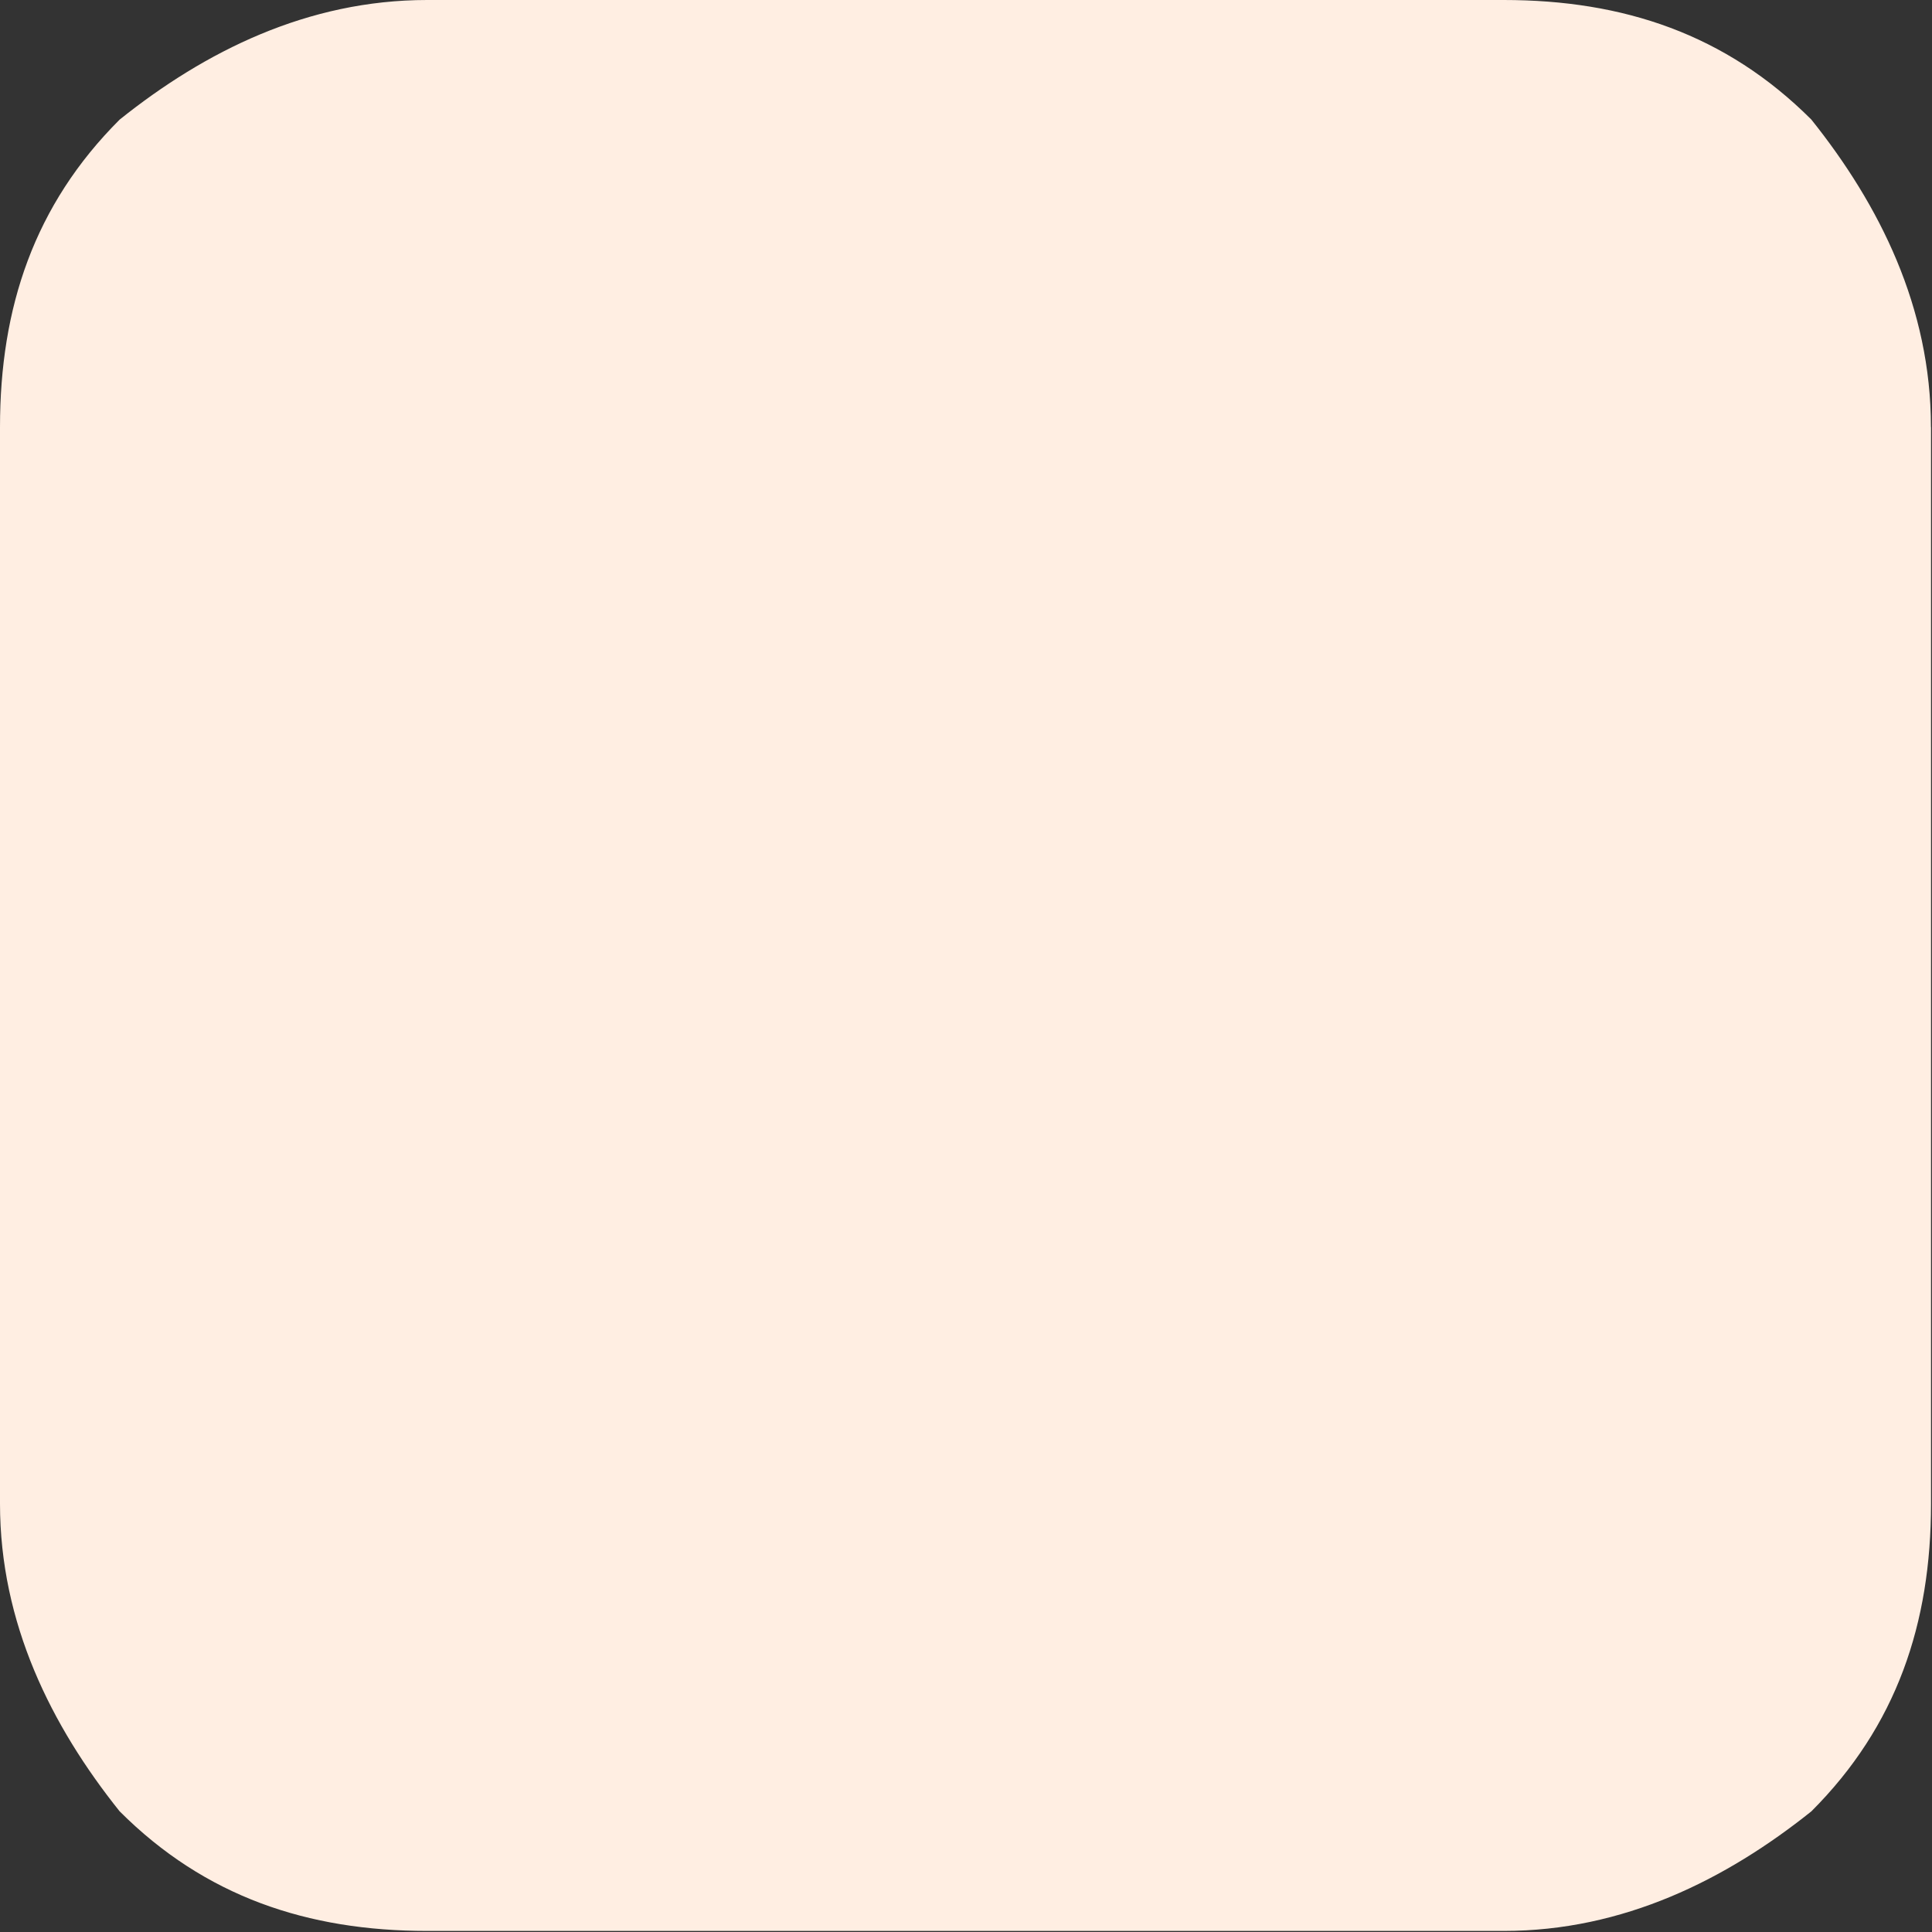
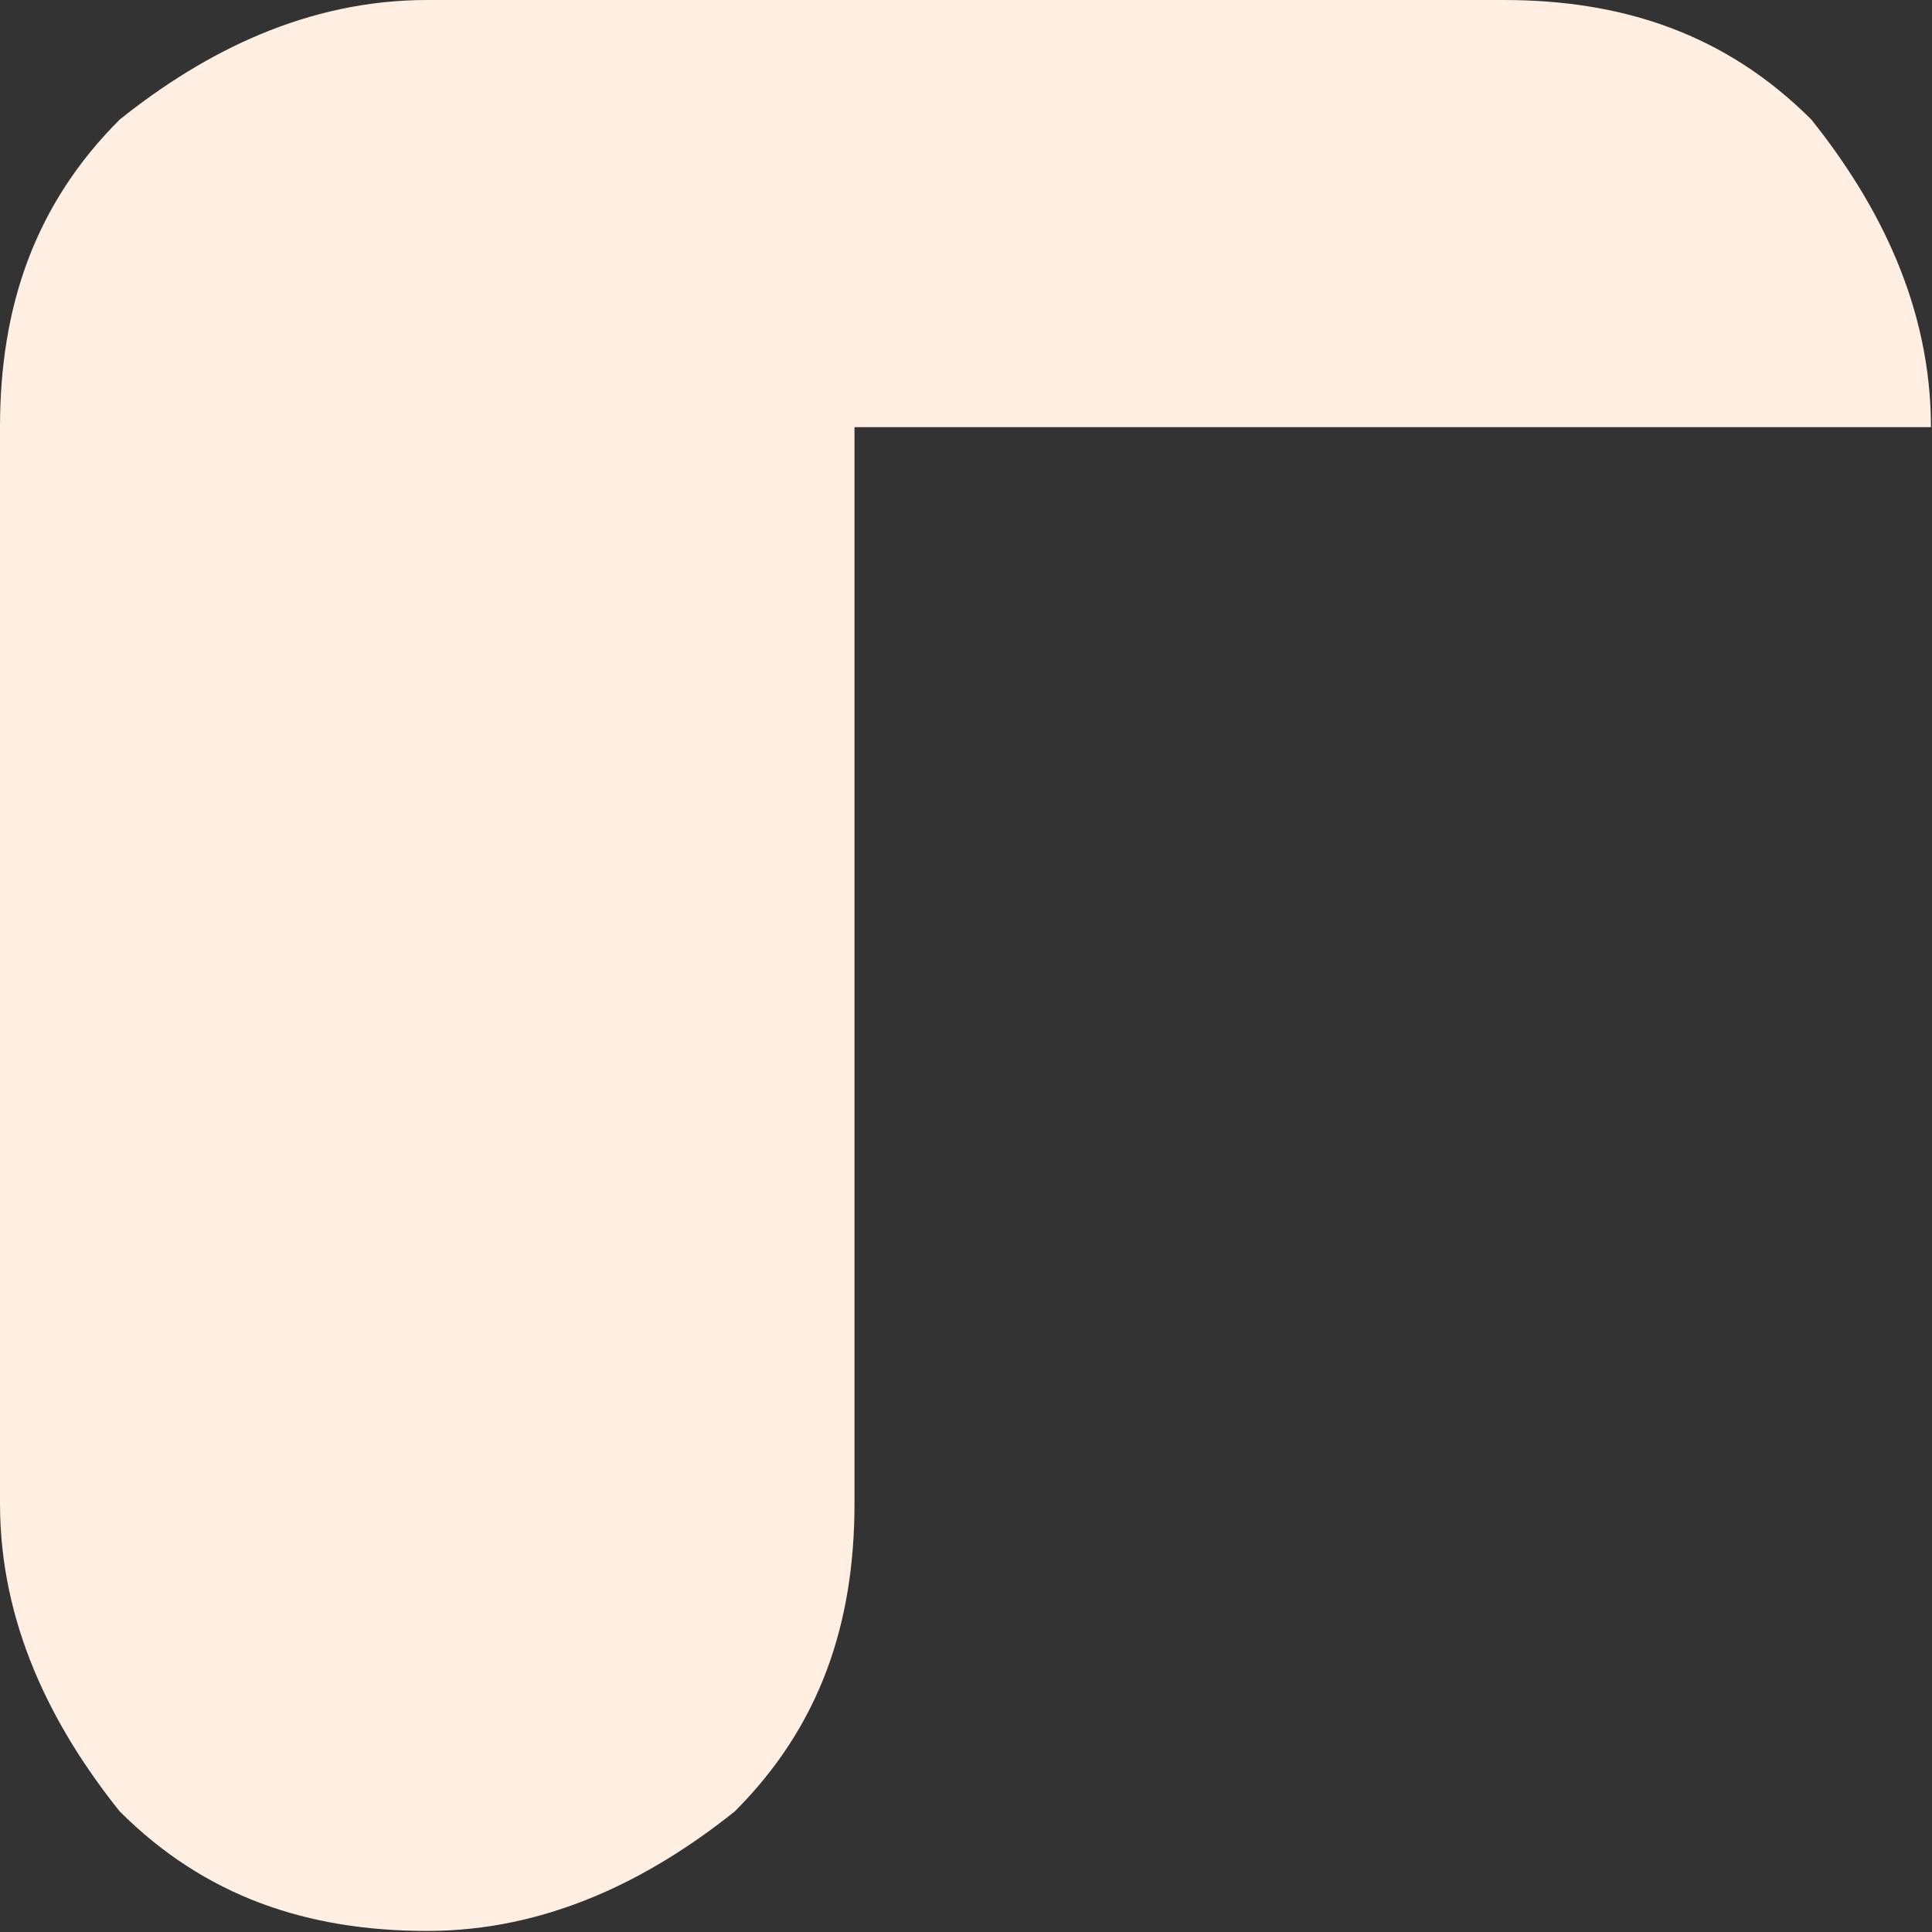
<svg xmlns="http://www.w3.org/2000/svg" fill="#000000" height="21.9" preserveAspectRatio="xMidYMid meet" version="1" viewBox="0.0 0.0 21.9 21.9" width="21.9" zoomAndPan="magnify">
  <rect x="0.0" y="0.0" width="21.9" height="21.9" fill="#333333" stroke="none" />
  <g id="change1_1">
-     <path d="M21.888,4.842c0-1.356-0.581-2.518-1.356-3.487C19.563,0.387,18.401,0,17.045,0H4.842 C3.487,0,2.324,0.581,1.356,1.356C0.387,2.324,0,3.487,0,4.842v12.203c0,1.356,0.581,2.518,1.356,3.487 c0.968,0.968,2.131,1.356,3.487,1.356h12.203c1.356,0,2.518-0.581,3.487-1.356c0.968-0.968,1.356-2.131,1.356-3.487V4.842z" fill="#ffeee2" />
+     <path d="M21.888,4.842c0-1.356-0.581-2.518-1.356-3.487C19.563,0.387,18.401,0,17.045,0H4.842 C3.487,0,2.324,0.581,1.356,1.356C0.387,2.324,0,3.487,0,4.842v12.203c0,1.356,0.581,2.518,1.356,3.487 c0.968,0.968,2.131,1.356,3.487,1.356c1.356,0,2.518-0.581,3.487-1.356c0.968-0.968,1.356-2.131,1.356-3.487V4.842z" fill="#ffeee2" />
  </g>
</svg>